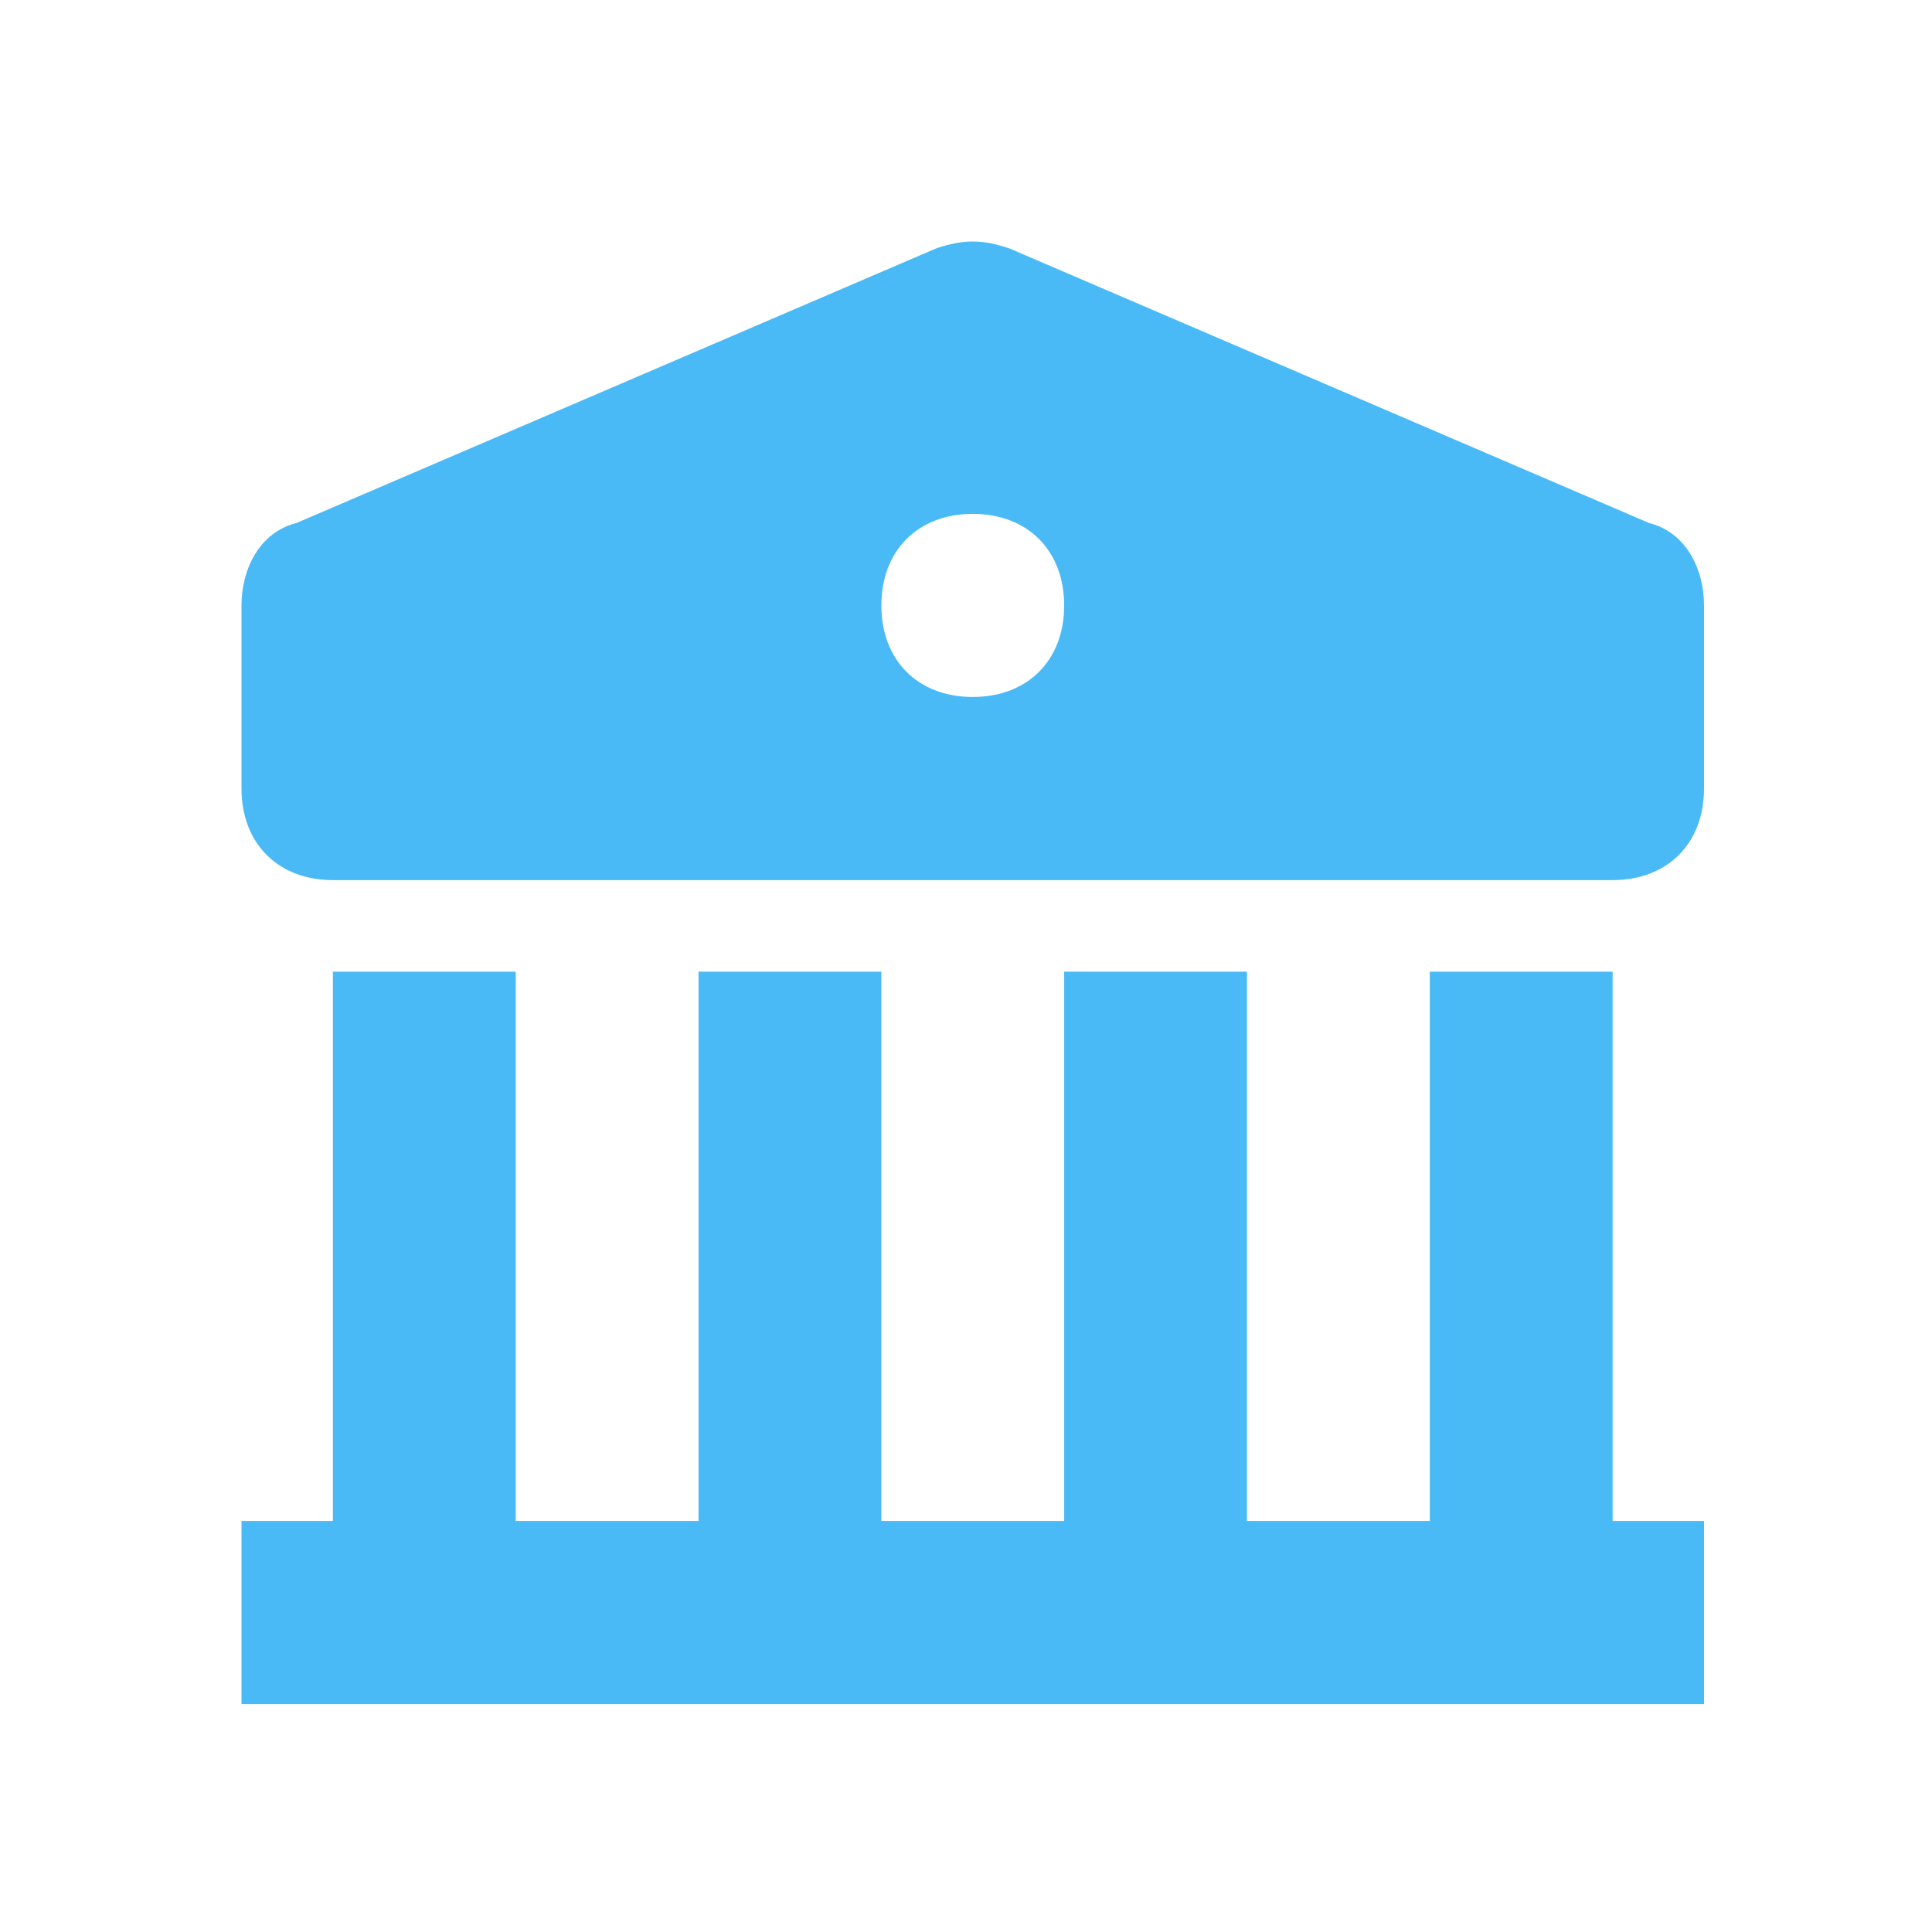
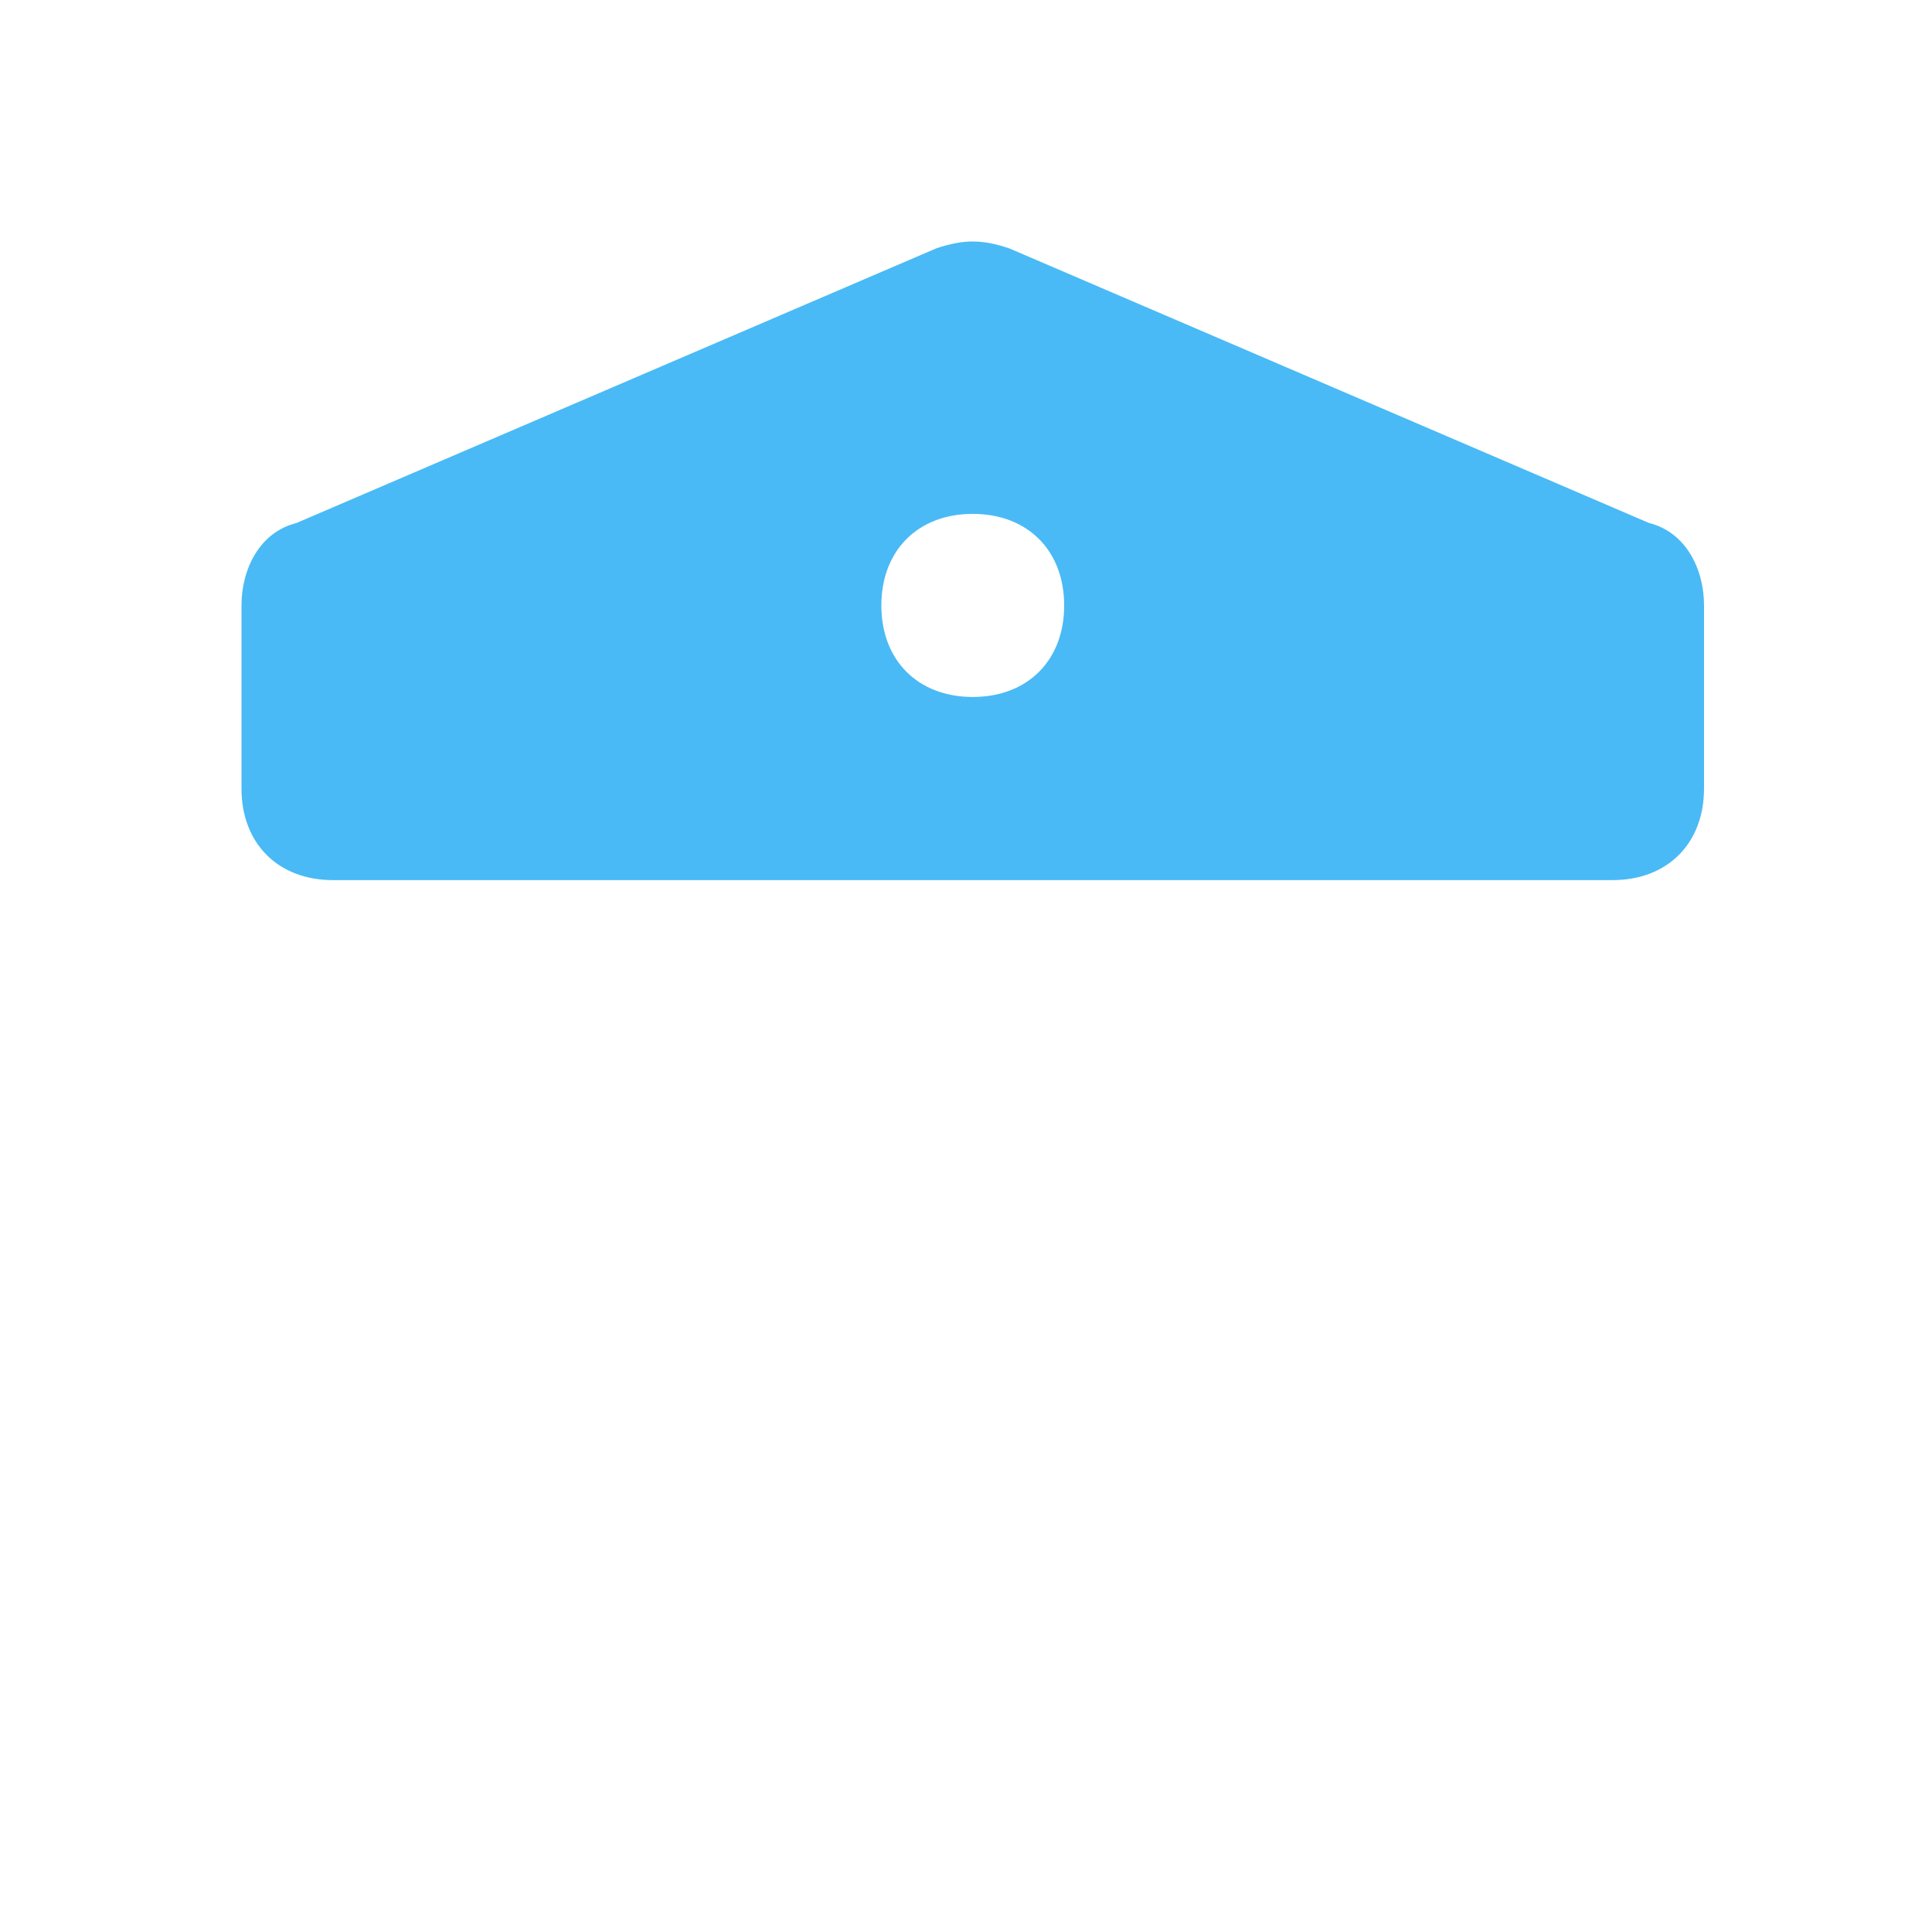
<svg xmlns="http://www.w3.org/2000/svg" width="48" height="48" viewBox="0 0 48 48" fill="none">
-   <path d="M40.065 37.788V24.141H35.523V37.788H30.981V24.141H26.439V37.788H21.897V24.141H17.355V37.788H12.813V24.141H8.271V37.788H6V42.338H42.336V37.788H40.065Z" fill="#49BAF5" />
  <path d="M40.973 12.995L25.076 6.171C24.395 5.943 23.941 5.943 23.26 6.171L7.363 12.995C6.454 13.222 6 14.132 6 15.042V19.591C6 20.956 6.908 21.866 8.271 21.866H40.065C41.428 21.866 42.336 20.956 42.336 19.591V15.042C42.336 14.132 41.882 13.222 40.973 12.995ZM24.168 17.316C22.805 17.316 21.897 16.407 21.897 15.042C21.897 13.677 22.805 12.767 24.168 12.767C25.531 12.767 26.439 13.677 26.439 15.042C26.439 16.407 25.531 17.316 24.168 17.316Z" fill="#49BAF5" />
</svg>